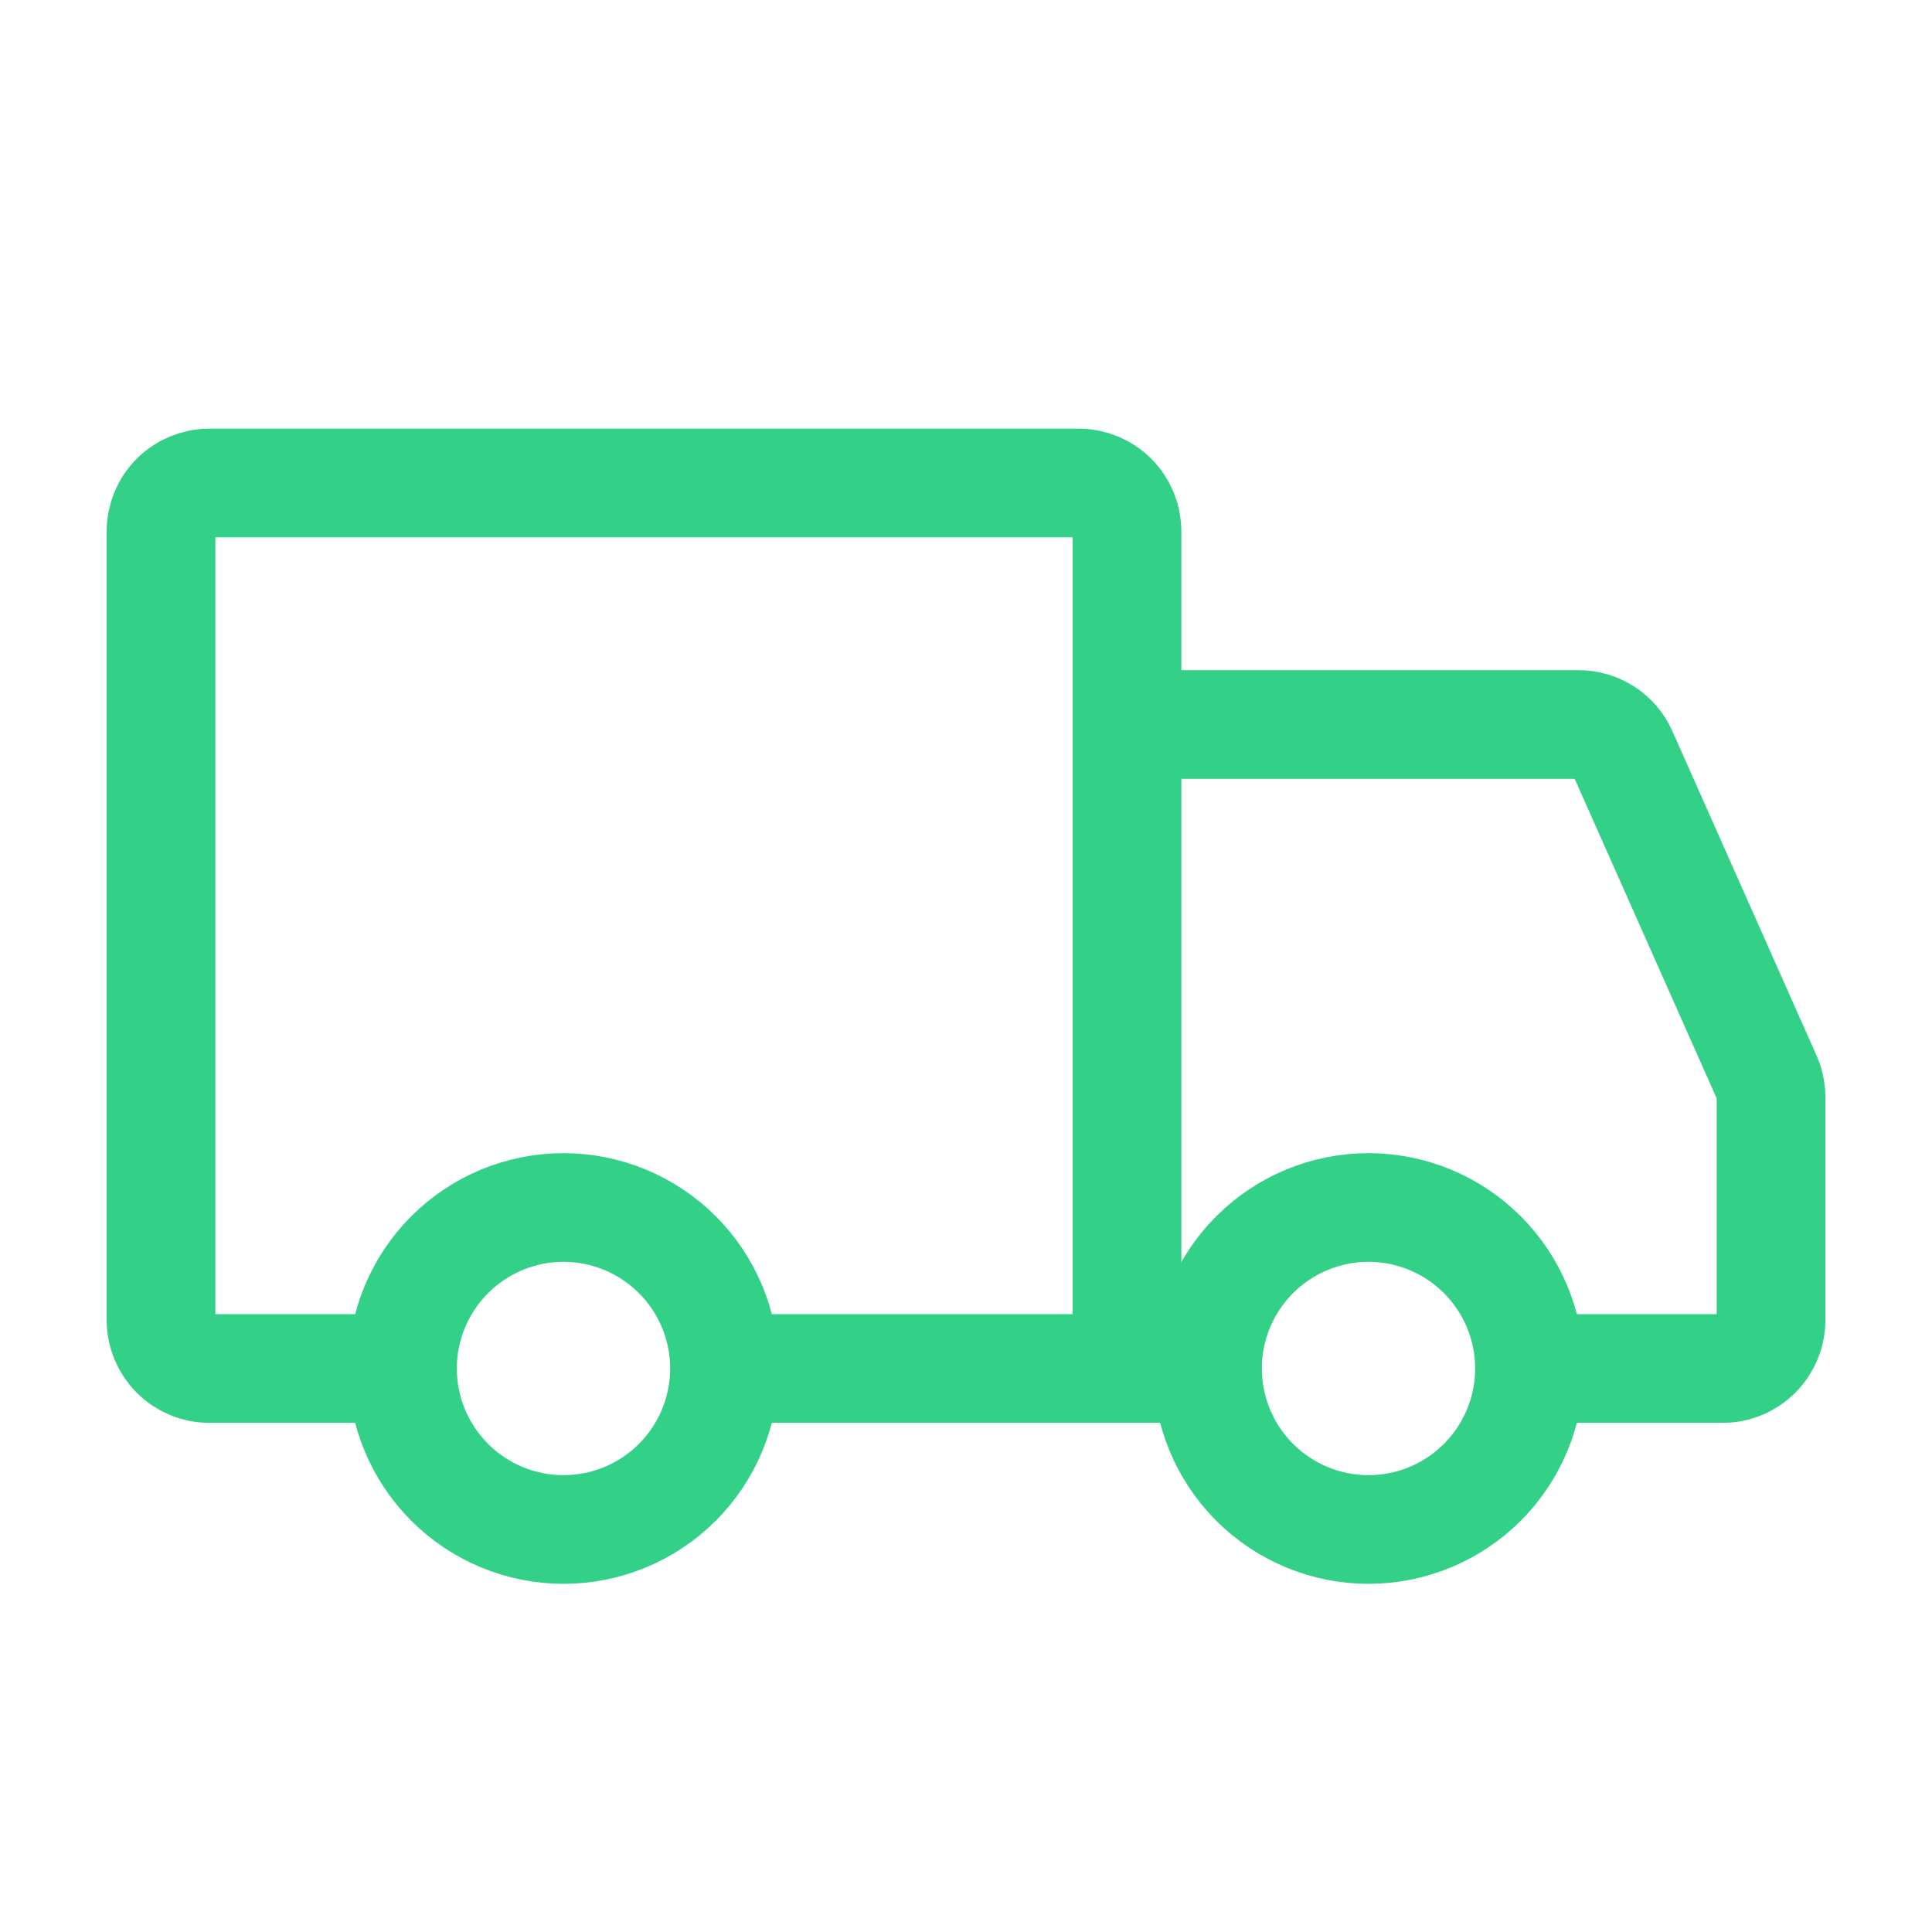
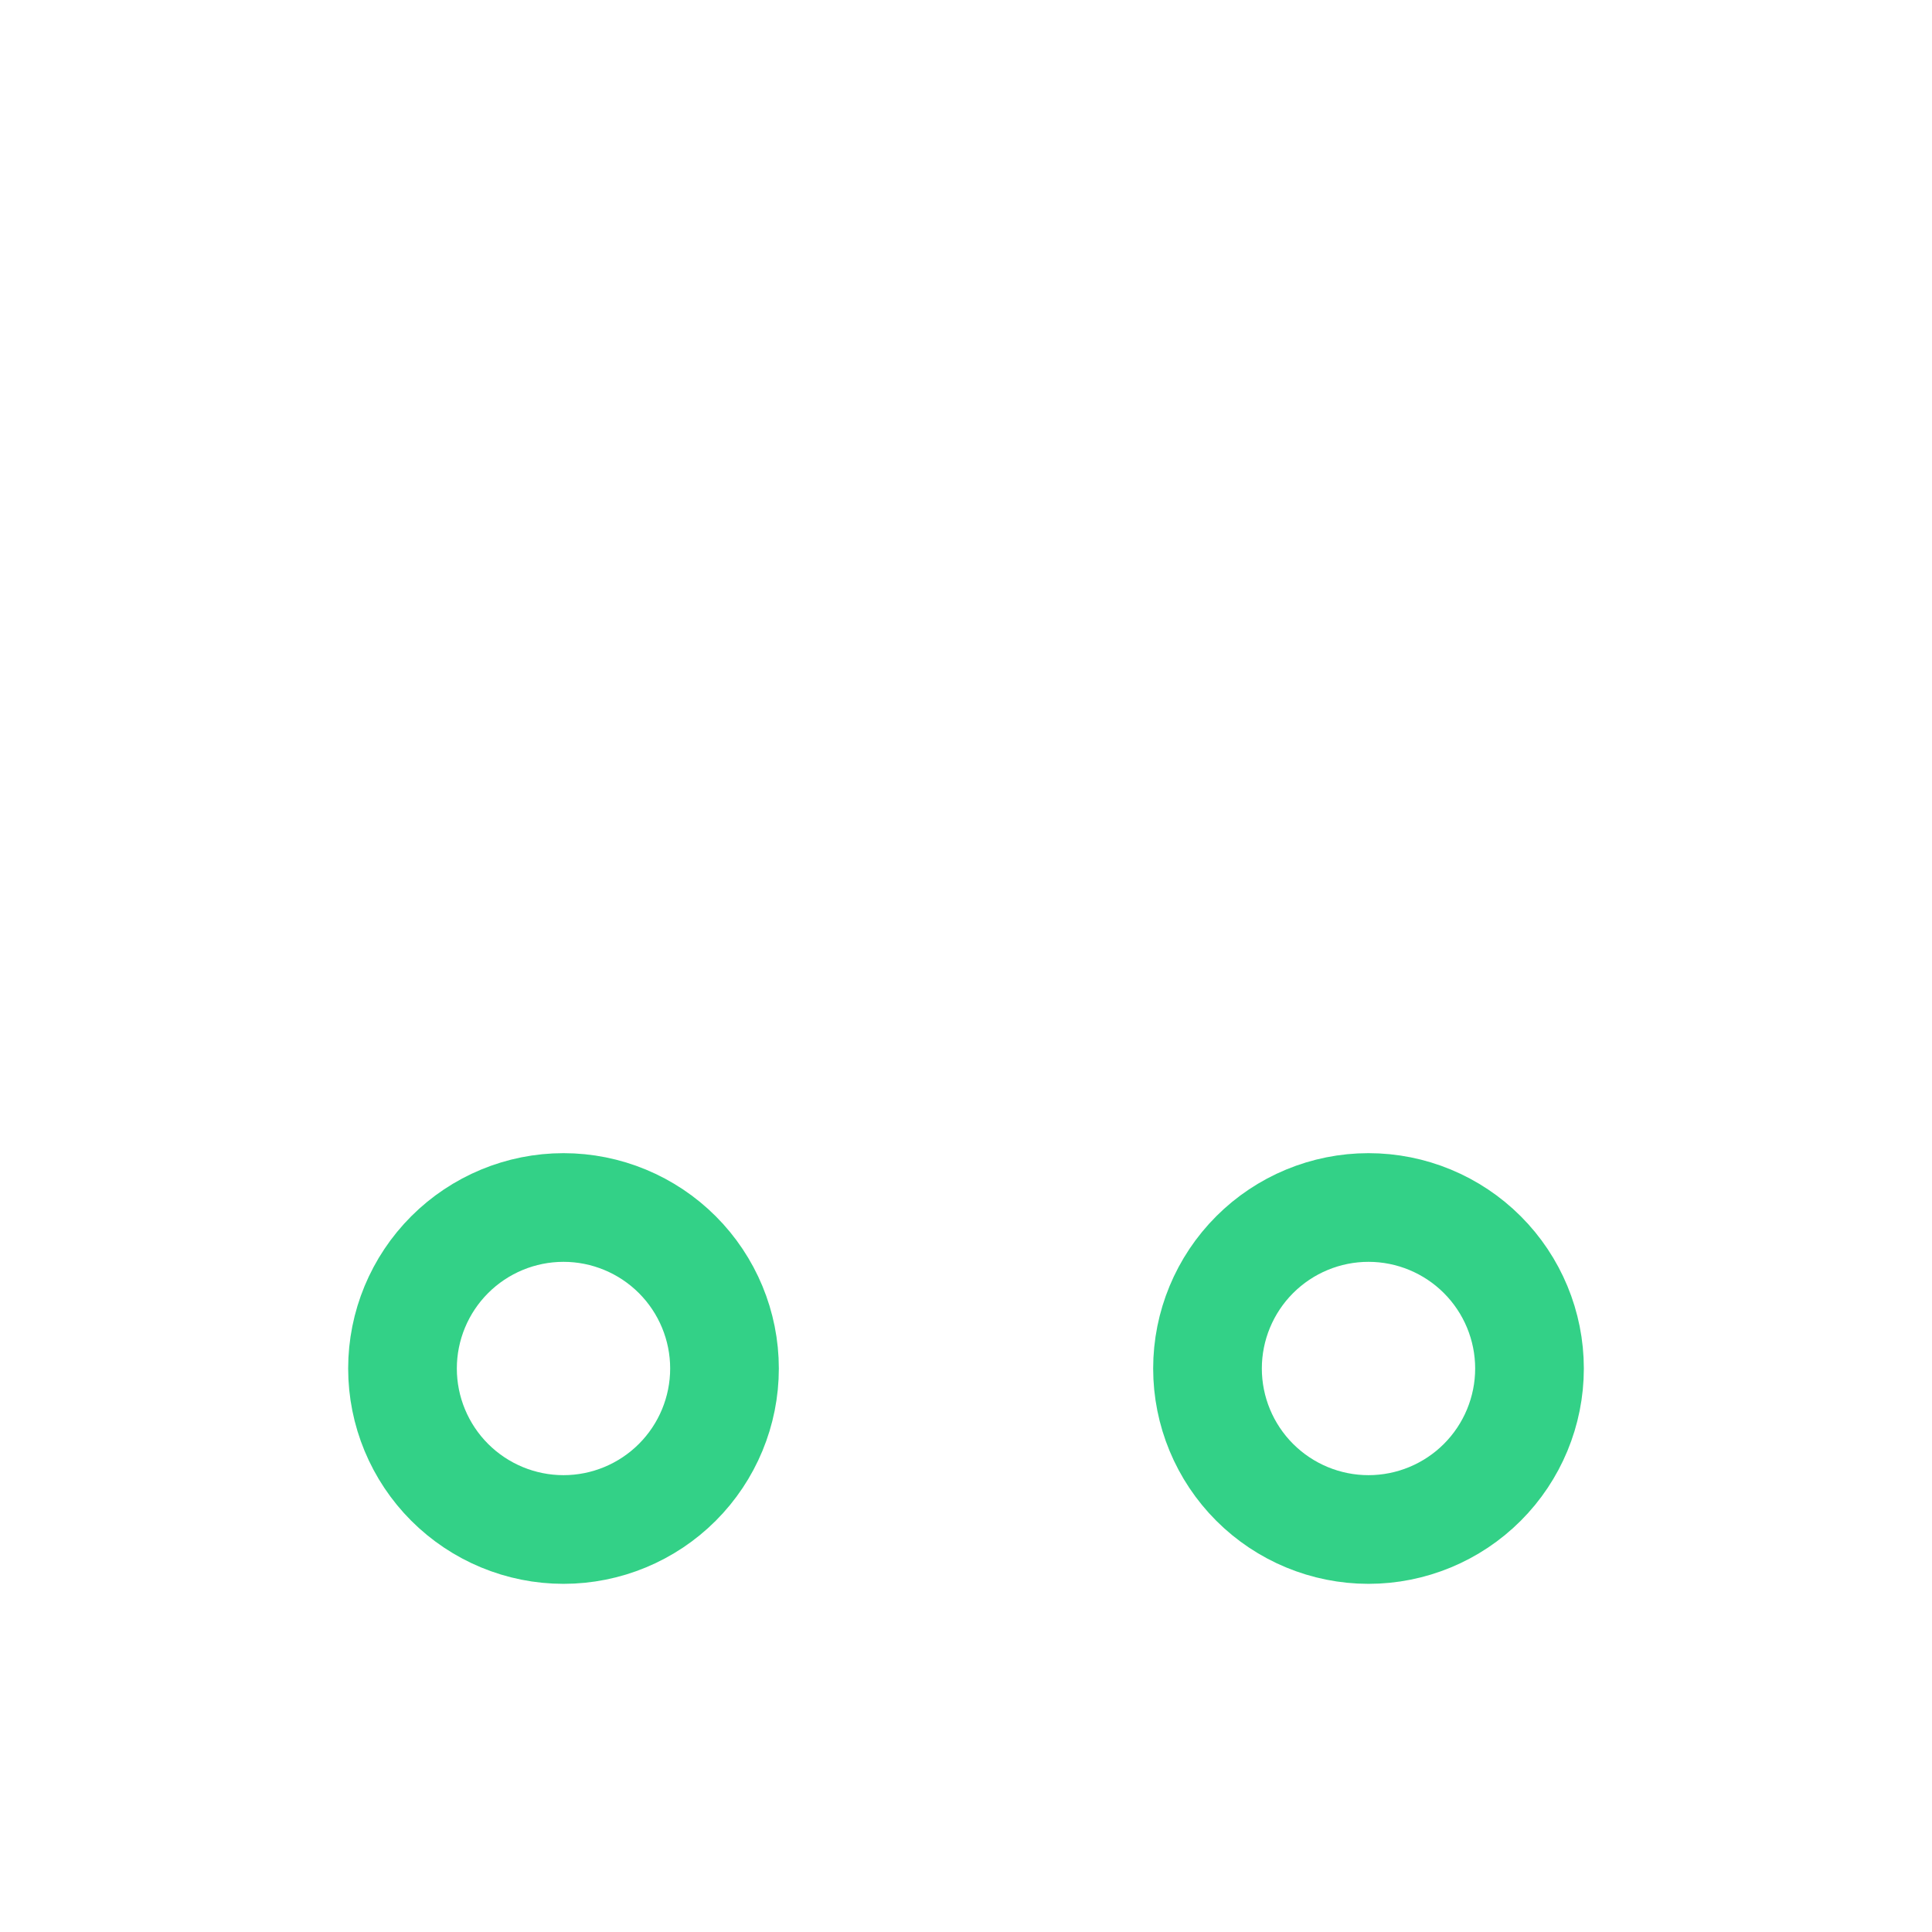
<svg xmlns="http://www.w3.org/2000/svg" width="24" height="24" viewBox="0 0 24 24" fill="none">
  <path d="M7 19C7.53 19 8.039 18.789 8.414 18.414C8.789 18.039 9 17.53 9 17C9 16.47 8.789 15.961 8.414 15.586C8.039 15.211 7.53 15 7 15C6.47 15 5.961 15.211 5.586 15.586C5.211 15.961 5 16.47 5 17C5 17.53 5.211 18.039 5.586 18.414C5.961 18.789 6.47 19 7 19V19ZM17 19C17.53 19 18.039 18.789 18.414 18.414C18.789 18.039 19 17.53 19 17C19 16.47 18.789 15.961 18.414 15.586C18.039 15.211 17.53 15 17 15C16.47 15 15.961 15.211 15.586 15.586C15.211 15.961 15 16.47 15 17C15 17.53 15.211 18.039 15.586 18.414C15.961 18.789 16.47 19 17 19V19Z" stroke="#33D187" stroke-width="1.35" stroke-miterlimit="1.5" stroke-linecap="round" stroke-linejoin="round" />
-   <path d="M14 17V6.6C14 6.441 13.937 6.288 13.824 6.176C13.712 6.063 13.559 6 13.4 6H2.6C2.441 6 2.288 6.063 2.176 6.176C2.063 6.288 2 6.441 2 6.6V16.4C2 16.479 2.016 16.557 2.046 16.63C2.076 16.702 2.12 16.768 2.176 16.824C2.231 16.88 2.298 16.924 2.37 16.954C2.443 16.985 2.521 17 2.6 17H4.65M14 17H9.05M14 9H19.61C19.726 9 19.84 9.034 19.937 9.097C20.034 9.16 20.111 9.25 20.158 9.356L21.948 13.384C21.982 13.46 22 13.543 22 13.627V16.4C22 16.479 21.985 16.557 21.954 16.63C21.924 16.702 21.88 16.768 21.824 16.824C21.768 16.88 21.702 16.924 21.63 16.954C21.557 16.985 21.479 17 21.4 17H19.5M14 17H15" stroke="#33D187" stroke-width="1.35" stroke-linecap="round" />
</svg>